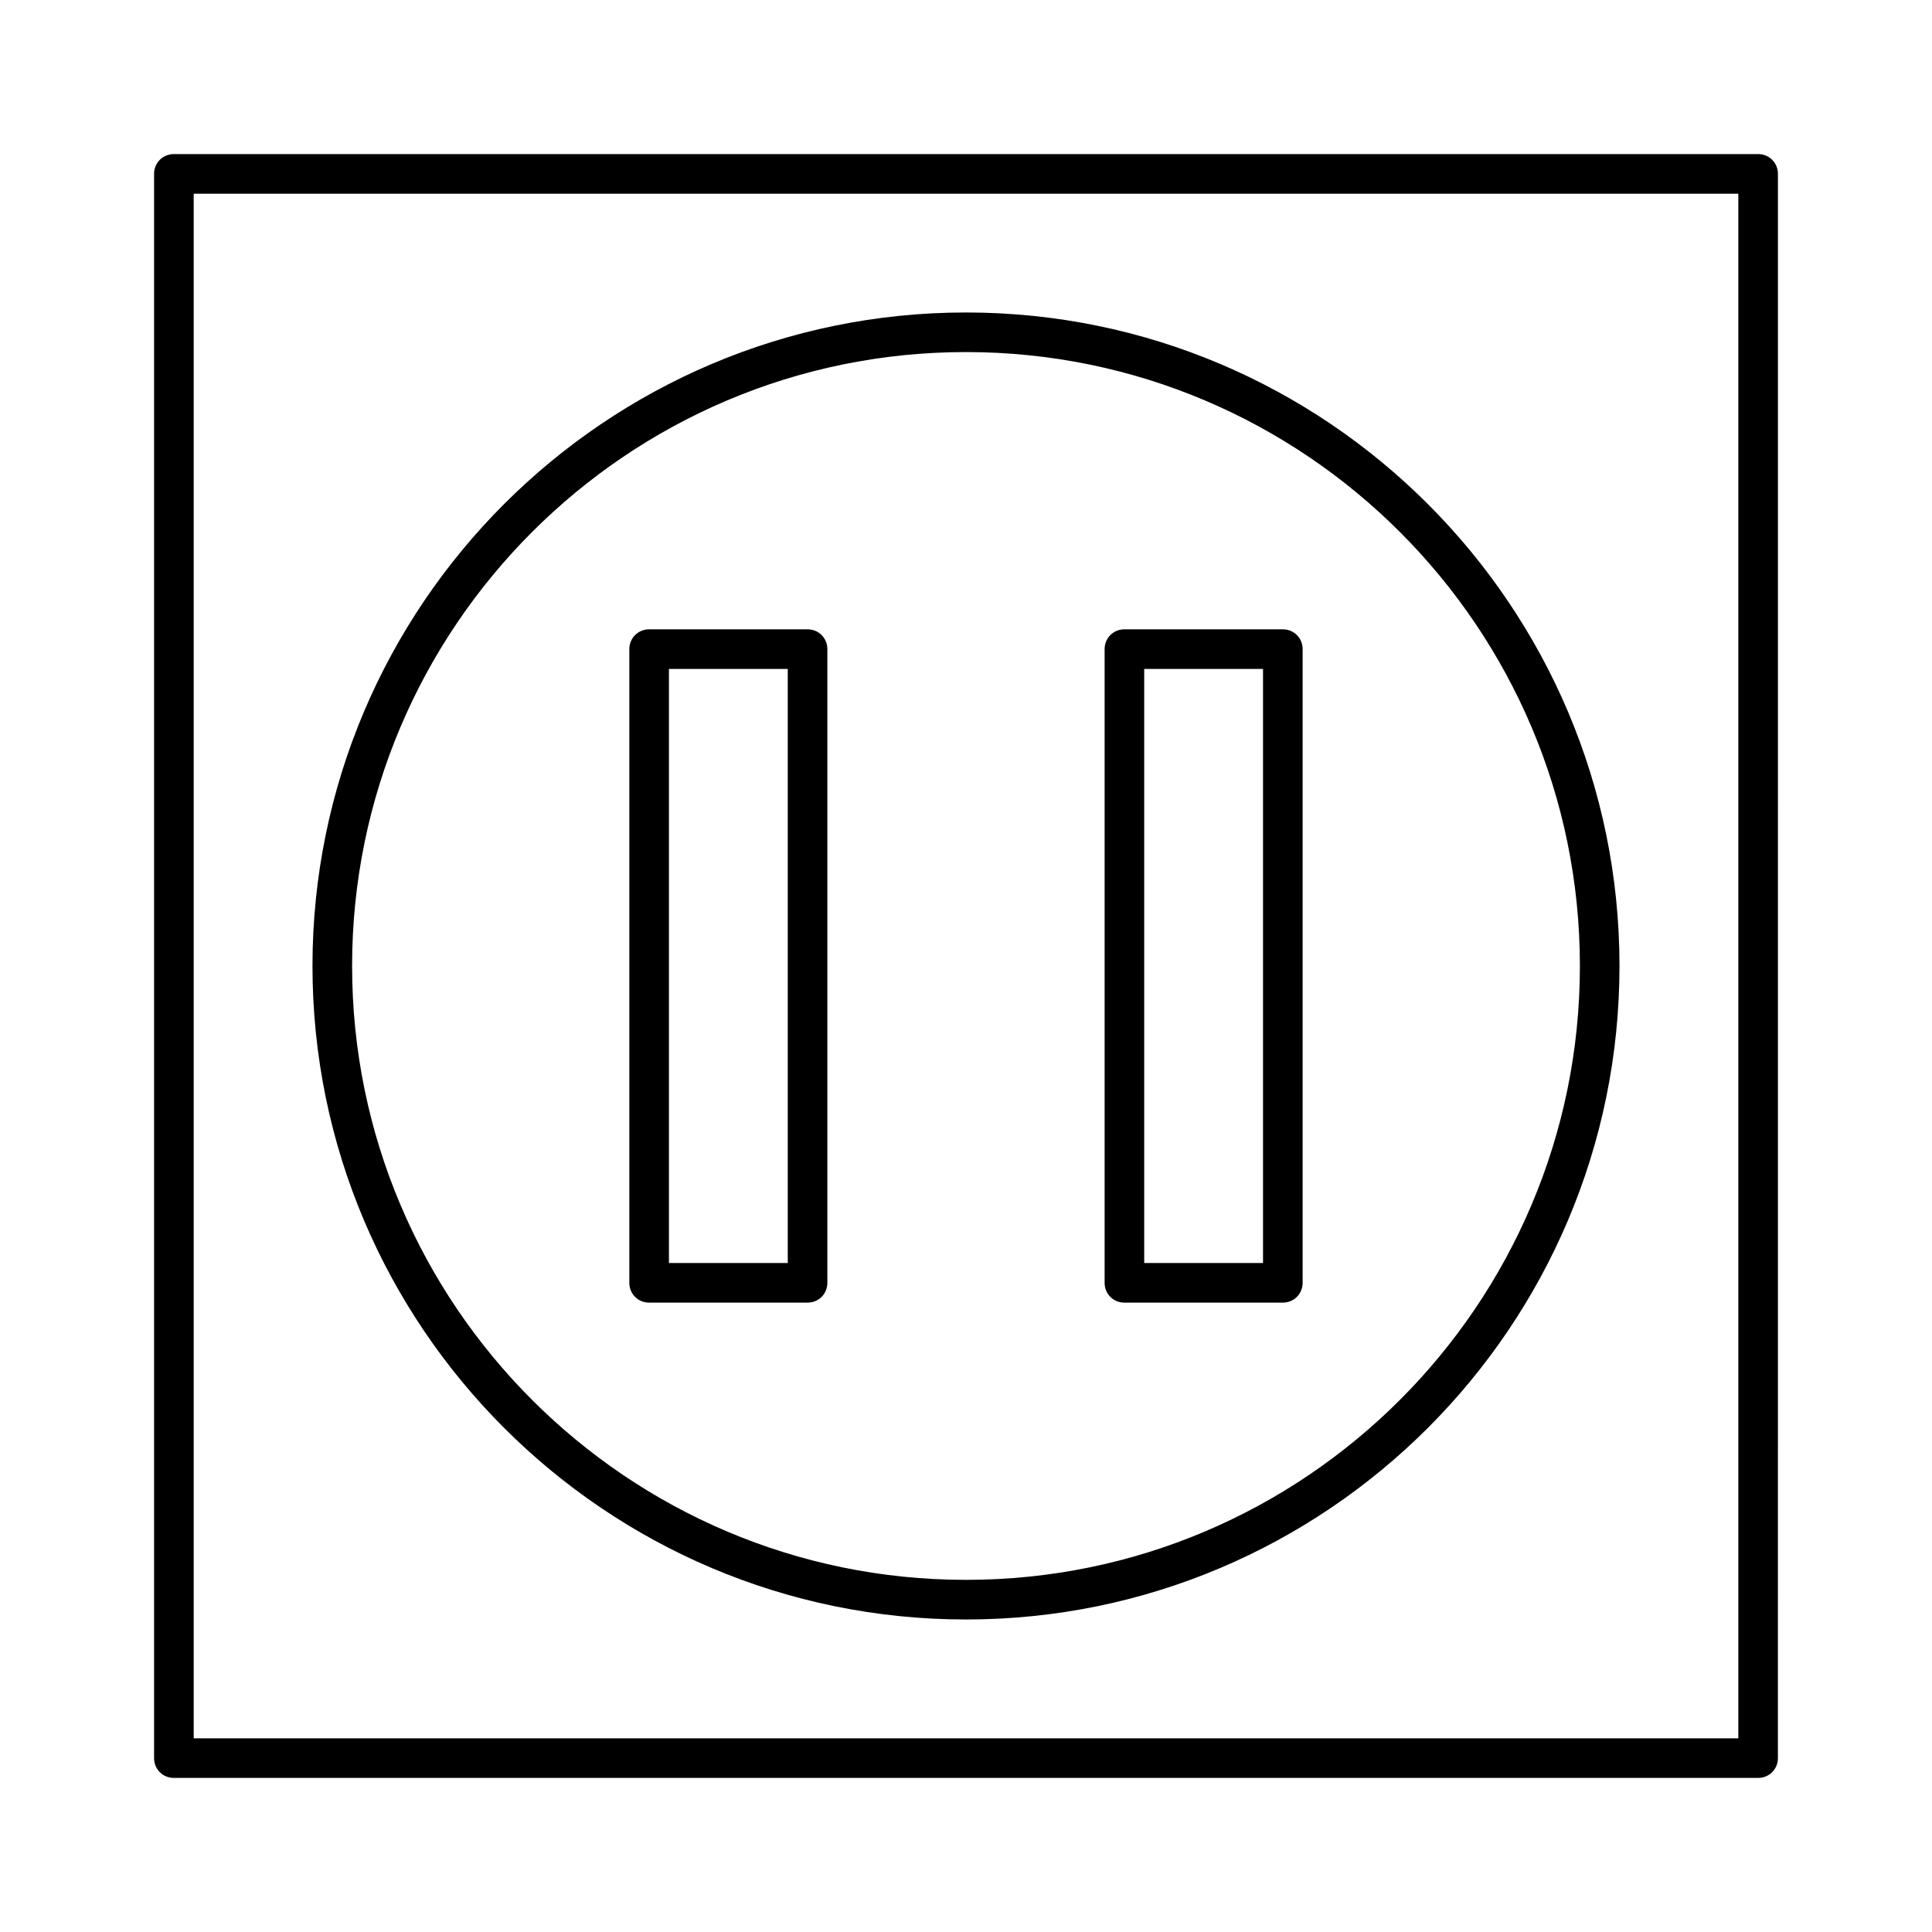
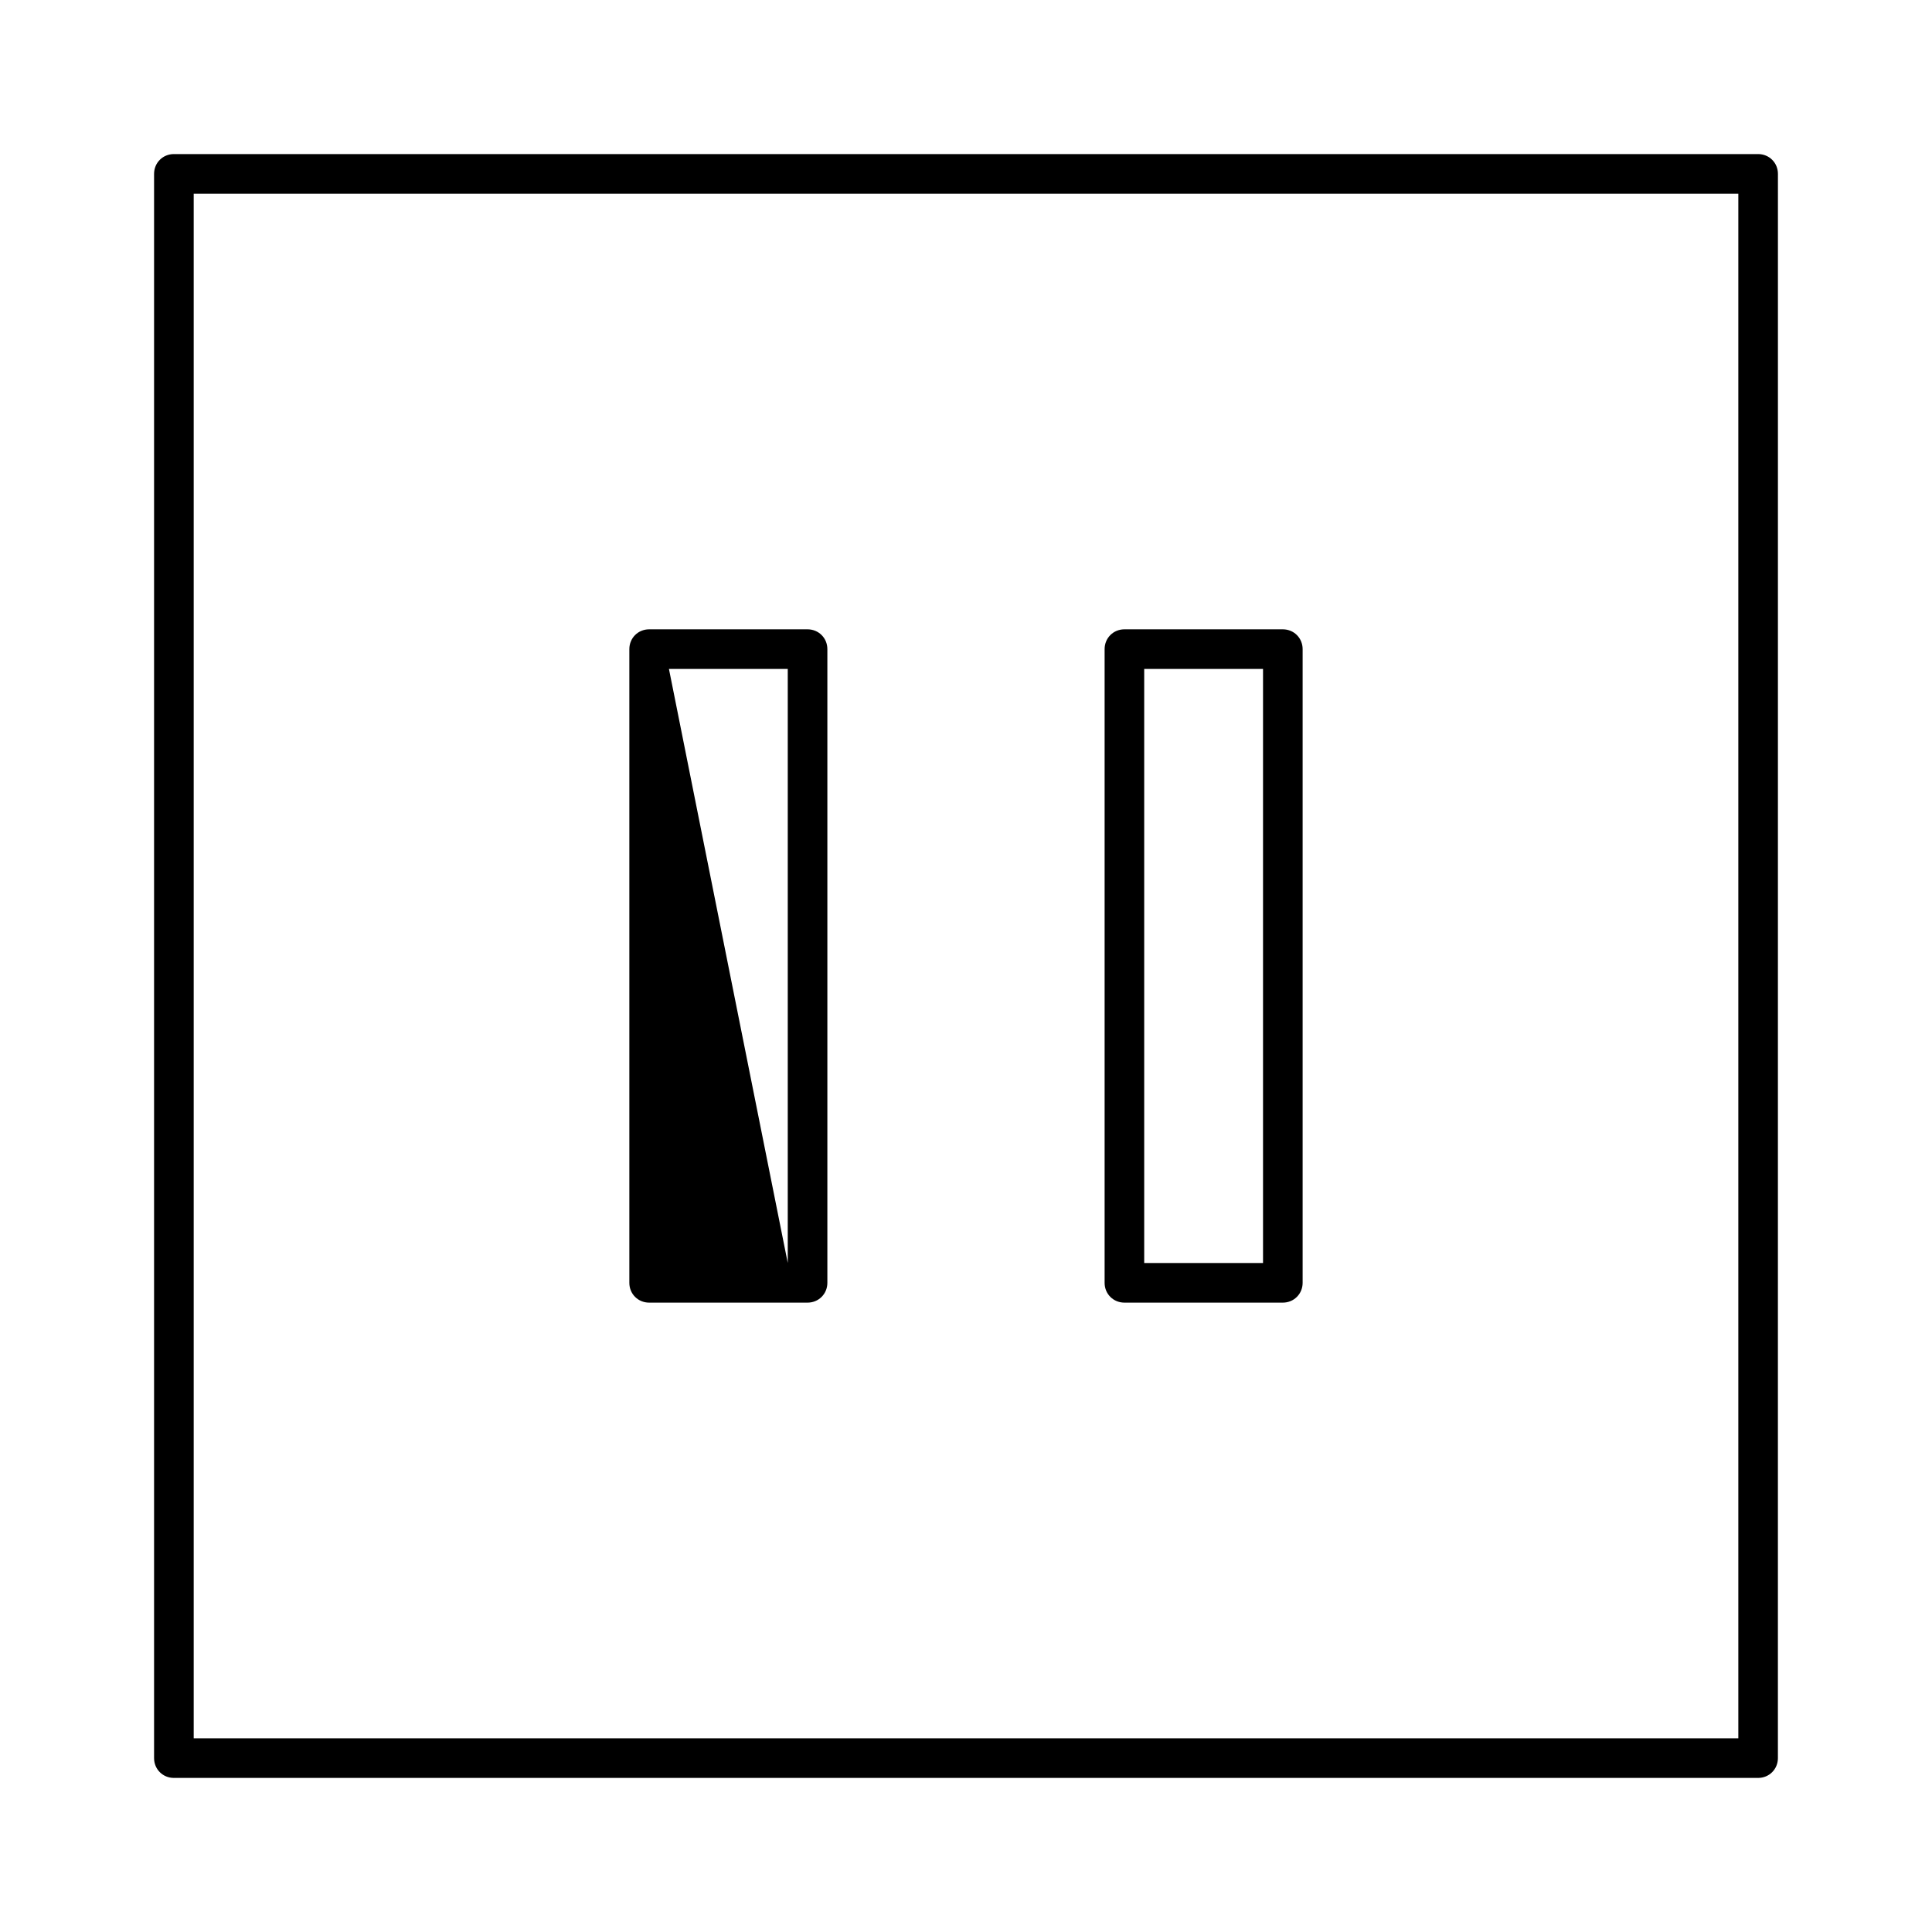
<svg xmlns="http://www.w3.org/2000/svg" fill="#000000" width="800px" height="800px" version="1.1" viewBox="144 144 512 512">
  <g>
    <path d="m609.92 184.83h-419.84c-2.938 0-5.25 2.312-5.25 5.25v419.84c0 2.938 2.309 5.246 5.246 5.246h419.84c2.938 0 5.246-2.309 5.246-5.246l0.008-419.84c0-2.938-2.309-5.25-5.25-5.25zm-5.246 419.84h-409.34v-409.34h409.34z" />
-     <path d="m400 573.18c95.516 0 173.18-77.672 173.18-173.18 0-95.516-77.672-173.19-173.18-173.19-95.516 0-173.19 77.672-173.19 173.19 0 95.512 77.672 173.18 173.19 173.18zm0-335.88c89.742 0 162.69 72.949 162.69 162.69 0 89.742-72.949 162.69-162.69 162.69-89.742 0-162.69-72.949-162.69-162.69 0-89.742 72.949-162.69 162.69-162.69z" />
-     <path d="m316.03 489.21h41.984c2.938 0 5.246-2.309 5.246-5.246v-167.94c0-2.938-2.309-5.246-5.246-5.246h-41.984c-2.938 0-5.246 2.309-5.246 5.246v167.94c-0.004 2.938 2.305 5.246 5.246 5.246zm5.246-167.94h31.488v157.44h-31.488z" />
+     <path d="m316.03 489.21h41.984c2.938 0 5.246-2.309 5.246-5.246v-167.94c0-2.938-2.309-5.246-5.246-5.246h-41.984c-2.938 0-5.246 2.309-5.246 5.246v167.94c-0.004 2.938 2.305 5.246 5.246 5.246zm5.246-167.94h31.488v157.44z" />
    <path d="m441.98 489.21h41.984c2.938 0 5.246-2.309 5.246-5.246v-167.94c0-2.938-2.309-5.246-5.246-5.246h-41.984c-2.938 0-5.246 2.309-5.246 5.246v167.94c-0.004 2.938 2.305 5.246 5.246 5.246zm5.246-167.94h31.488v157.44h-31.488z" />
  </g>
</svg>